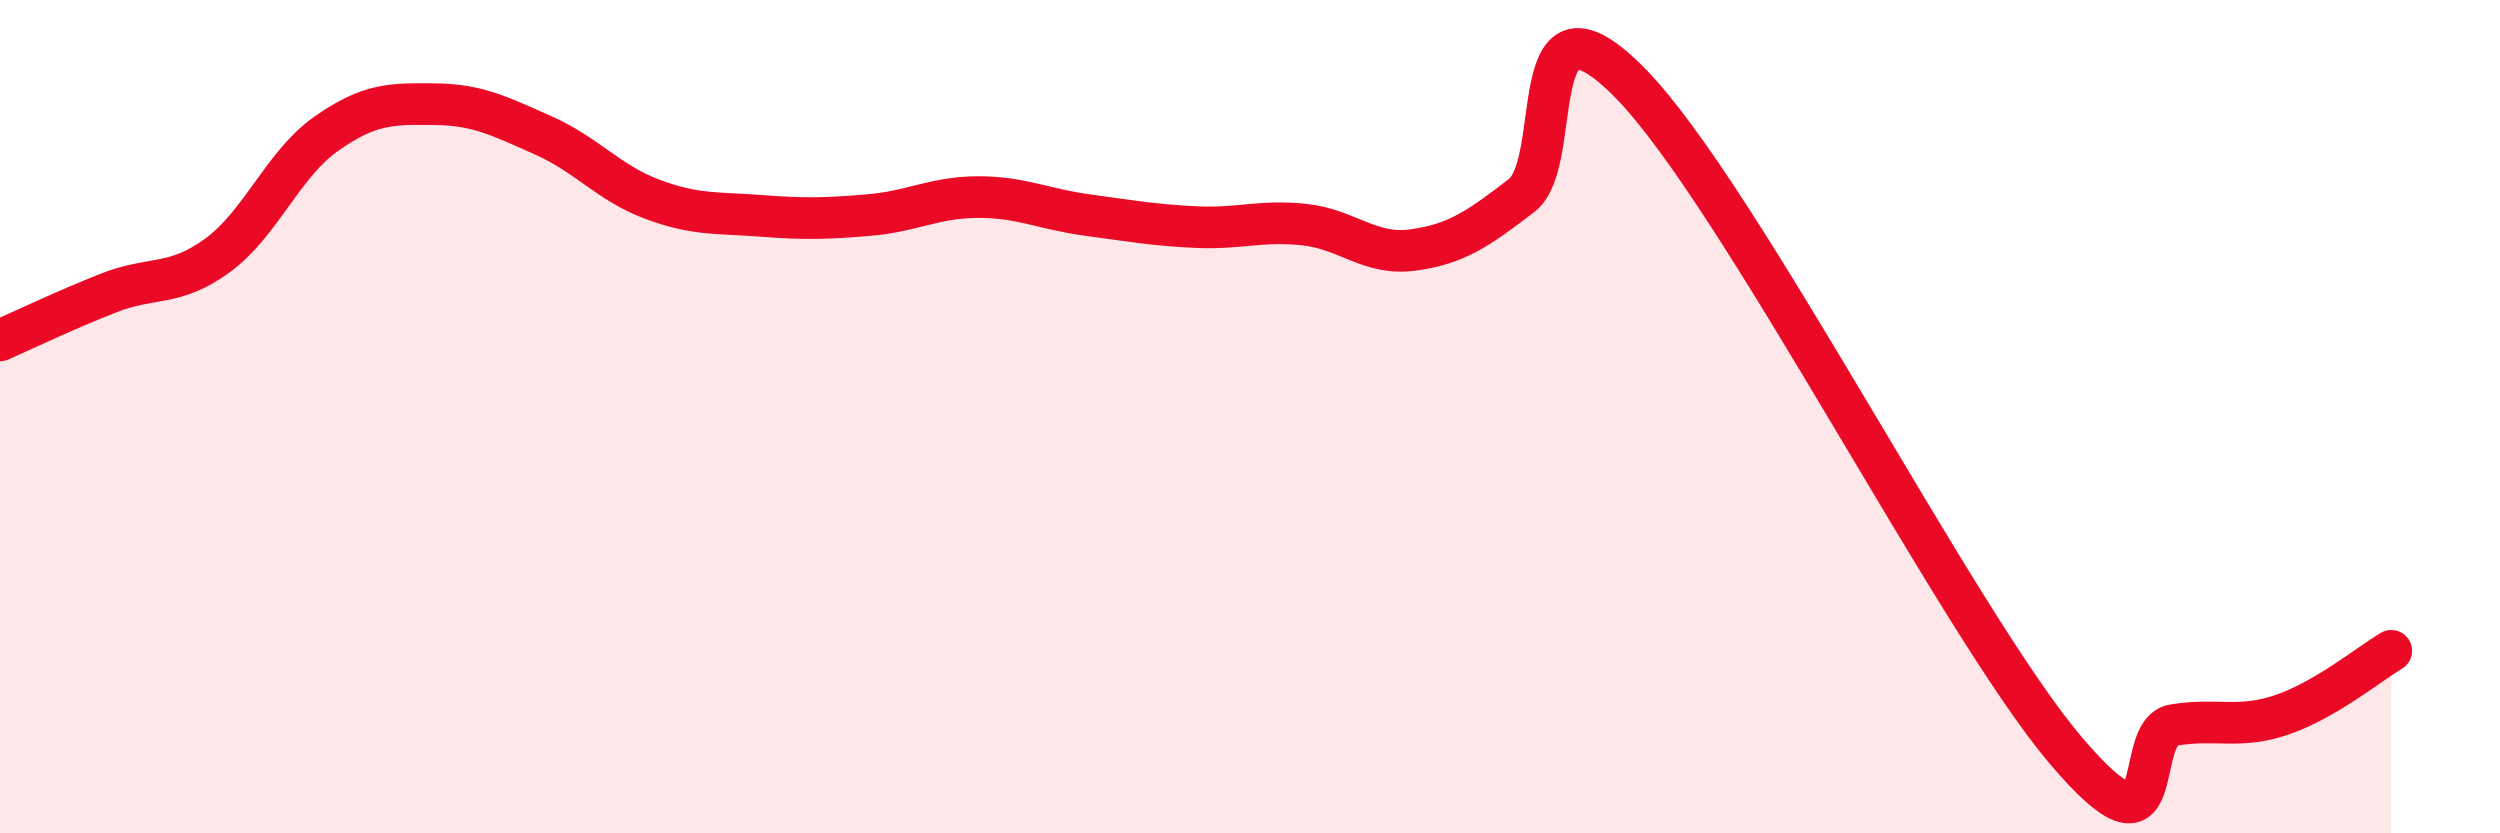
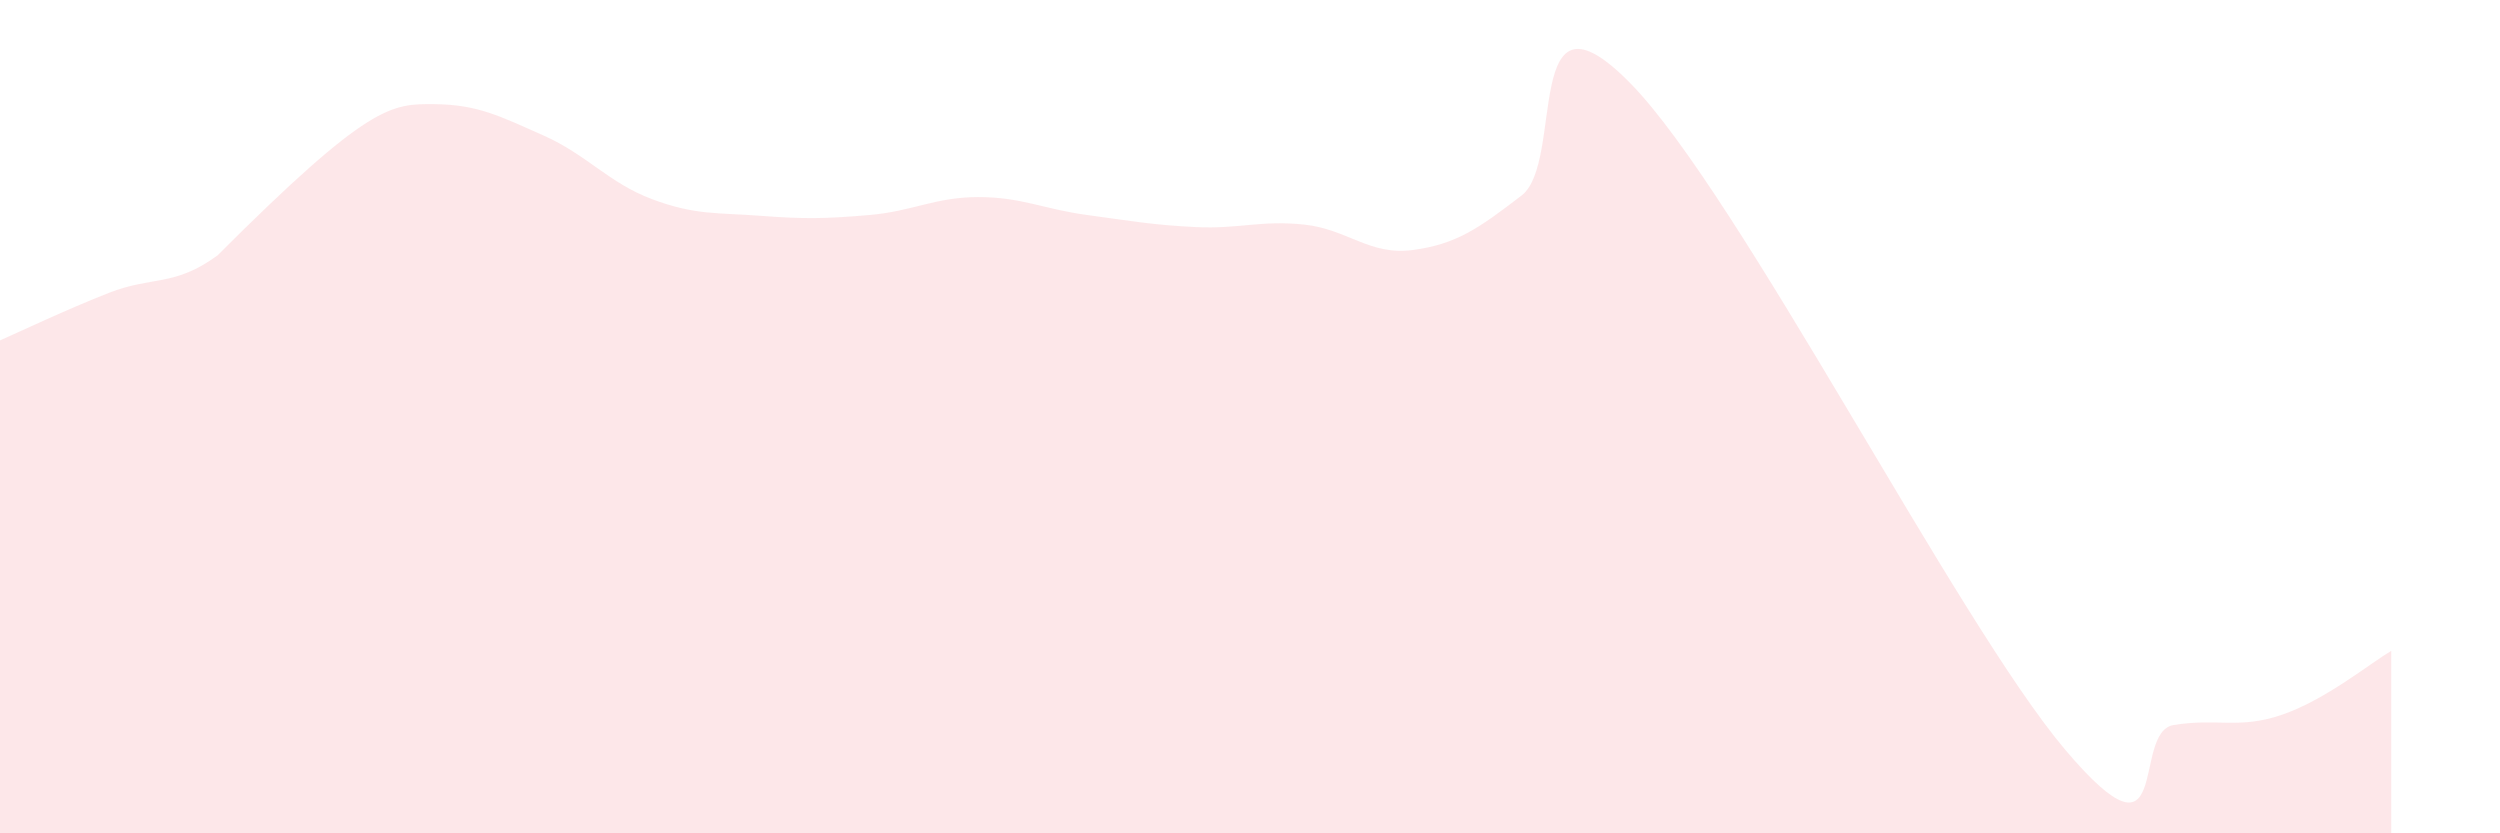
<svg xmlns="http://www.w3.org/2000/svg" width="60" height="20" viewBox="0 0 60 20">
-   <path d="M 0,8.17 C 0.52,7.94 1.57,7.44 2.61,7.03 C 3.65,6.62 4.18,6.89 5.22,6.13 C 6.26,5.37 6.79,3.94 7.83,3.21 C 8.87,2.48 9.39,2.49 10.43,2.5 C 11.47,2.51 12,2.79 13.04,3.25 C 14.08,3.71 14.61,4.39 15.65,4.78 C 16.69,5.17 17.22,5.1 18.26,5.18 C 19.3,5.26 19.83,5.25 20.87,5.16 C 21.91,5.07 22.44,4.73 23.48,4.73 C 24.52,4.73 25.05,5.02 26.09,5.16 C 27.13,5.3 27.66,5.4 28.7,5.45 C 29.74,5.5 30.26,5.28 31.3,5.39 C 32.34,5.5 32.87,6.14 33.91,6 C 34.95,5.86 35.48,5.49 36.52,4.69 C 37.56,3.89 36.52,-0.66 39.13,2 C 41.74,4.66 46.96,14.92 49.57,18 C 52.18,21.08 51.13,17.57 52.17,17.4 C 53.21,17.23 53.74,17.51 54.78,17.15 C 55.82,16.79 56.87,15.93 57.39,15.62L57.39 20L0 20Z" fill="#EB0A25" opacity="0.1" stroke-linecap="round" stroke-linejoin="round" />
-   <path d="M 0,8.17 C 0.52,7.94 1.57,7.44 2.61,7.03 C 3.65,6.62 4.18,6.89 5.22,6.13 C 6.26,5.37 6.79,3.94 7.83,3.21 C 8.87,2.48 9.39,2.49 10.43,2.5 C 11.47,2.51 12,2.79 13.04,3.25 C 14.08,3.71 14.61,4.39 15.65,4.78 C 16.69,5.17 17.22,5.1 18.26,5.18 C 19.3,5.26 19.83,5.25 20.87,5.16 C 21.91,5.07 22.44,4.73 23.48,4.73 C 24.52,4.73 25.05,5.02 26.09,5.16 C 27.13,5.3 27.66,5.4 28.7,5.45 C 29.74,5.5 30.26,5.28 31.3,5.39 C 32.34,5.5 32.87,6.14 33.91,6 C 34.95,5.86 35.48,5.49 36.52,4.69 C 37.56,3.89 36.52,-0.66 39.13,2 C 41.74,4.66 46.96,14.92 49.57,18 C 52.18,21.08 51.13,17.57 52.17,17.4 C 53.21,17.23 53.74,17.51 54.78,17.15 C 55.82,16.79 56.87,15.93 57.39,15.62" stroke="#EB0A25" stroke-width="1" fill="none" stroke-linecap="round" stroke-linejoin="round" />
+   <path d="M 0,8.17 C 0.52,7.94 1.57,7.44 2.61,7.03 C 3.65,6.62 4.18,6.89 5.22,6.13 C 8.87,2.48 9.39,2.49 10.43,2.5 C 11.47,2.51 12,2.79 13.04,3.25 C 14.08,3.71 14.61,4.39 15.65,4.78 C 16.69,5.17 17.22,5.1 18.26,5.18 C 19.3,5.26 19.83,5.25 20.87,5.16 C 21.91,5.07 22.44,4.73 23.48,4.73 C 24.52,4.73 25.05,5.02 26.09,5.16 C 27.13,5.3 27.66,5.4 28.7,5.45 C 29.74,5.5 30.26,5.28 31.3,5.39 C 32.34,5.5 32.87,6.14 33.91,6 C 34.95,5.86 35.48,5.49 36.52,4.69 C 37.56,3.89 36.52,-0.66 39.13,2 C 41.74,4.66 46.96,14.92 49.57,18 C 52.18,21.08 51.13,17.57 52.17,17.4 C 53.21,17.23 53.74,17.51 54.78,17.15 C 55.82,16.79 56.87,15.93 57.39,15.62L57.39 20L0 20Z" fill="#EB0A25" opacity="0.1" stroke-linecap="round" stroke-linejoin="round" />
</svg>